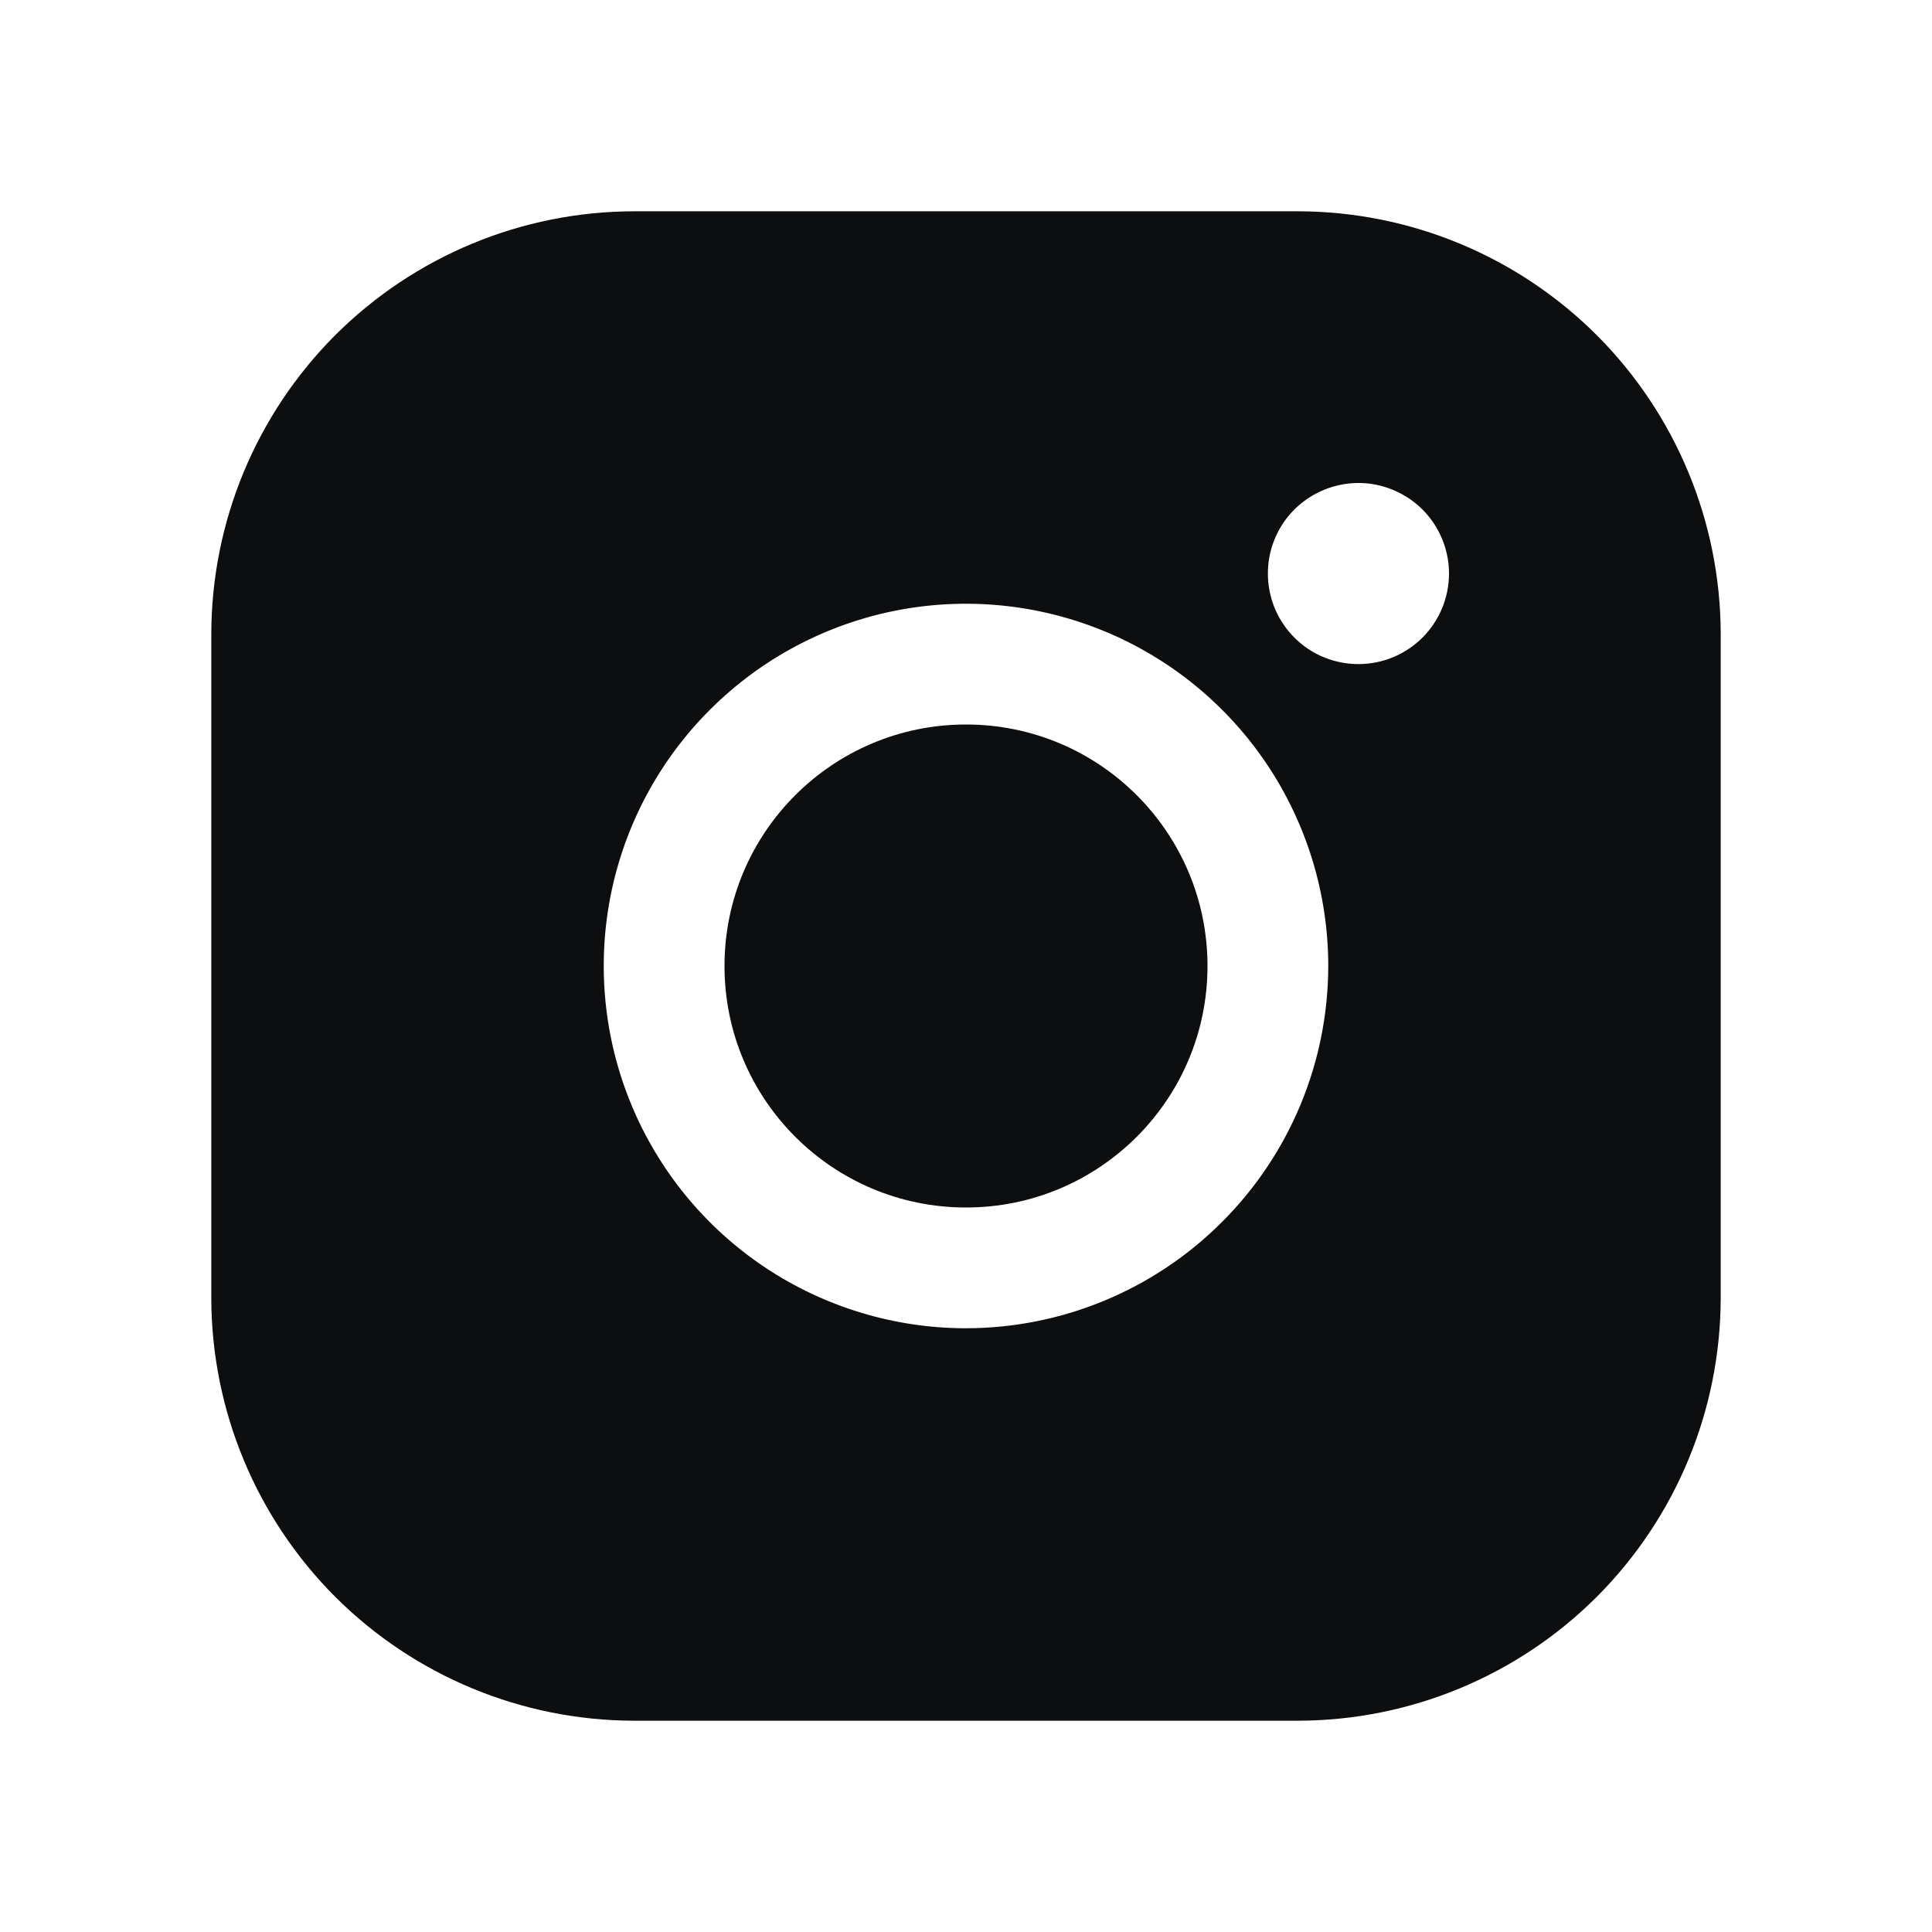
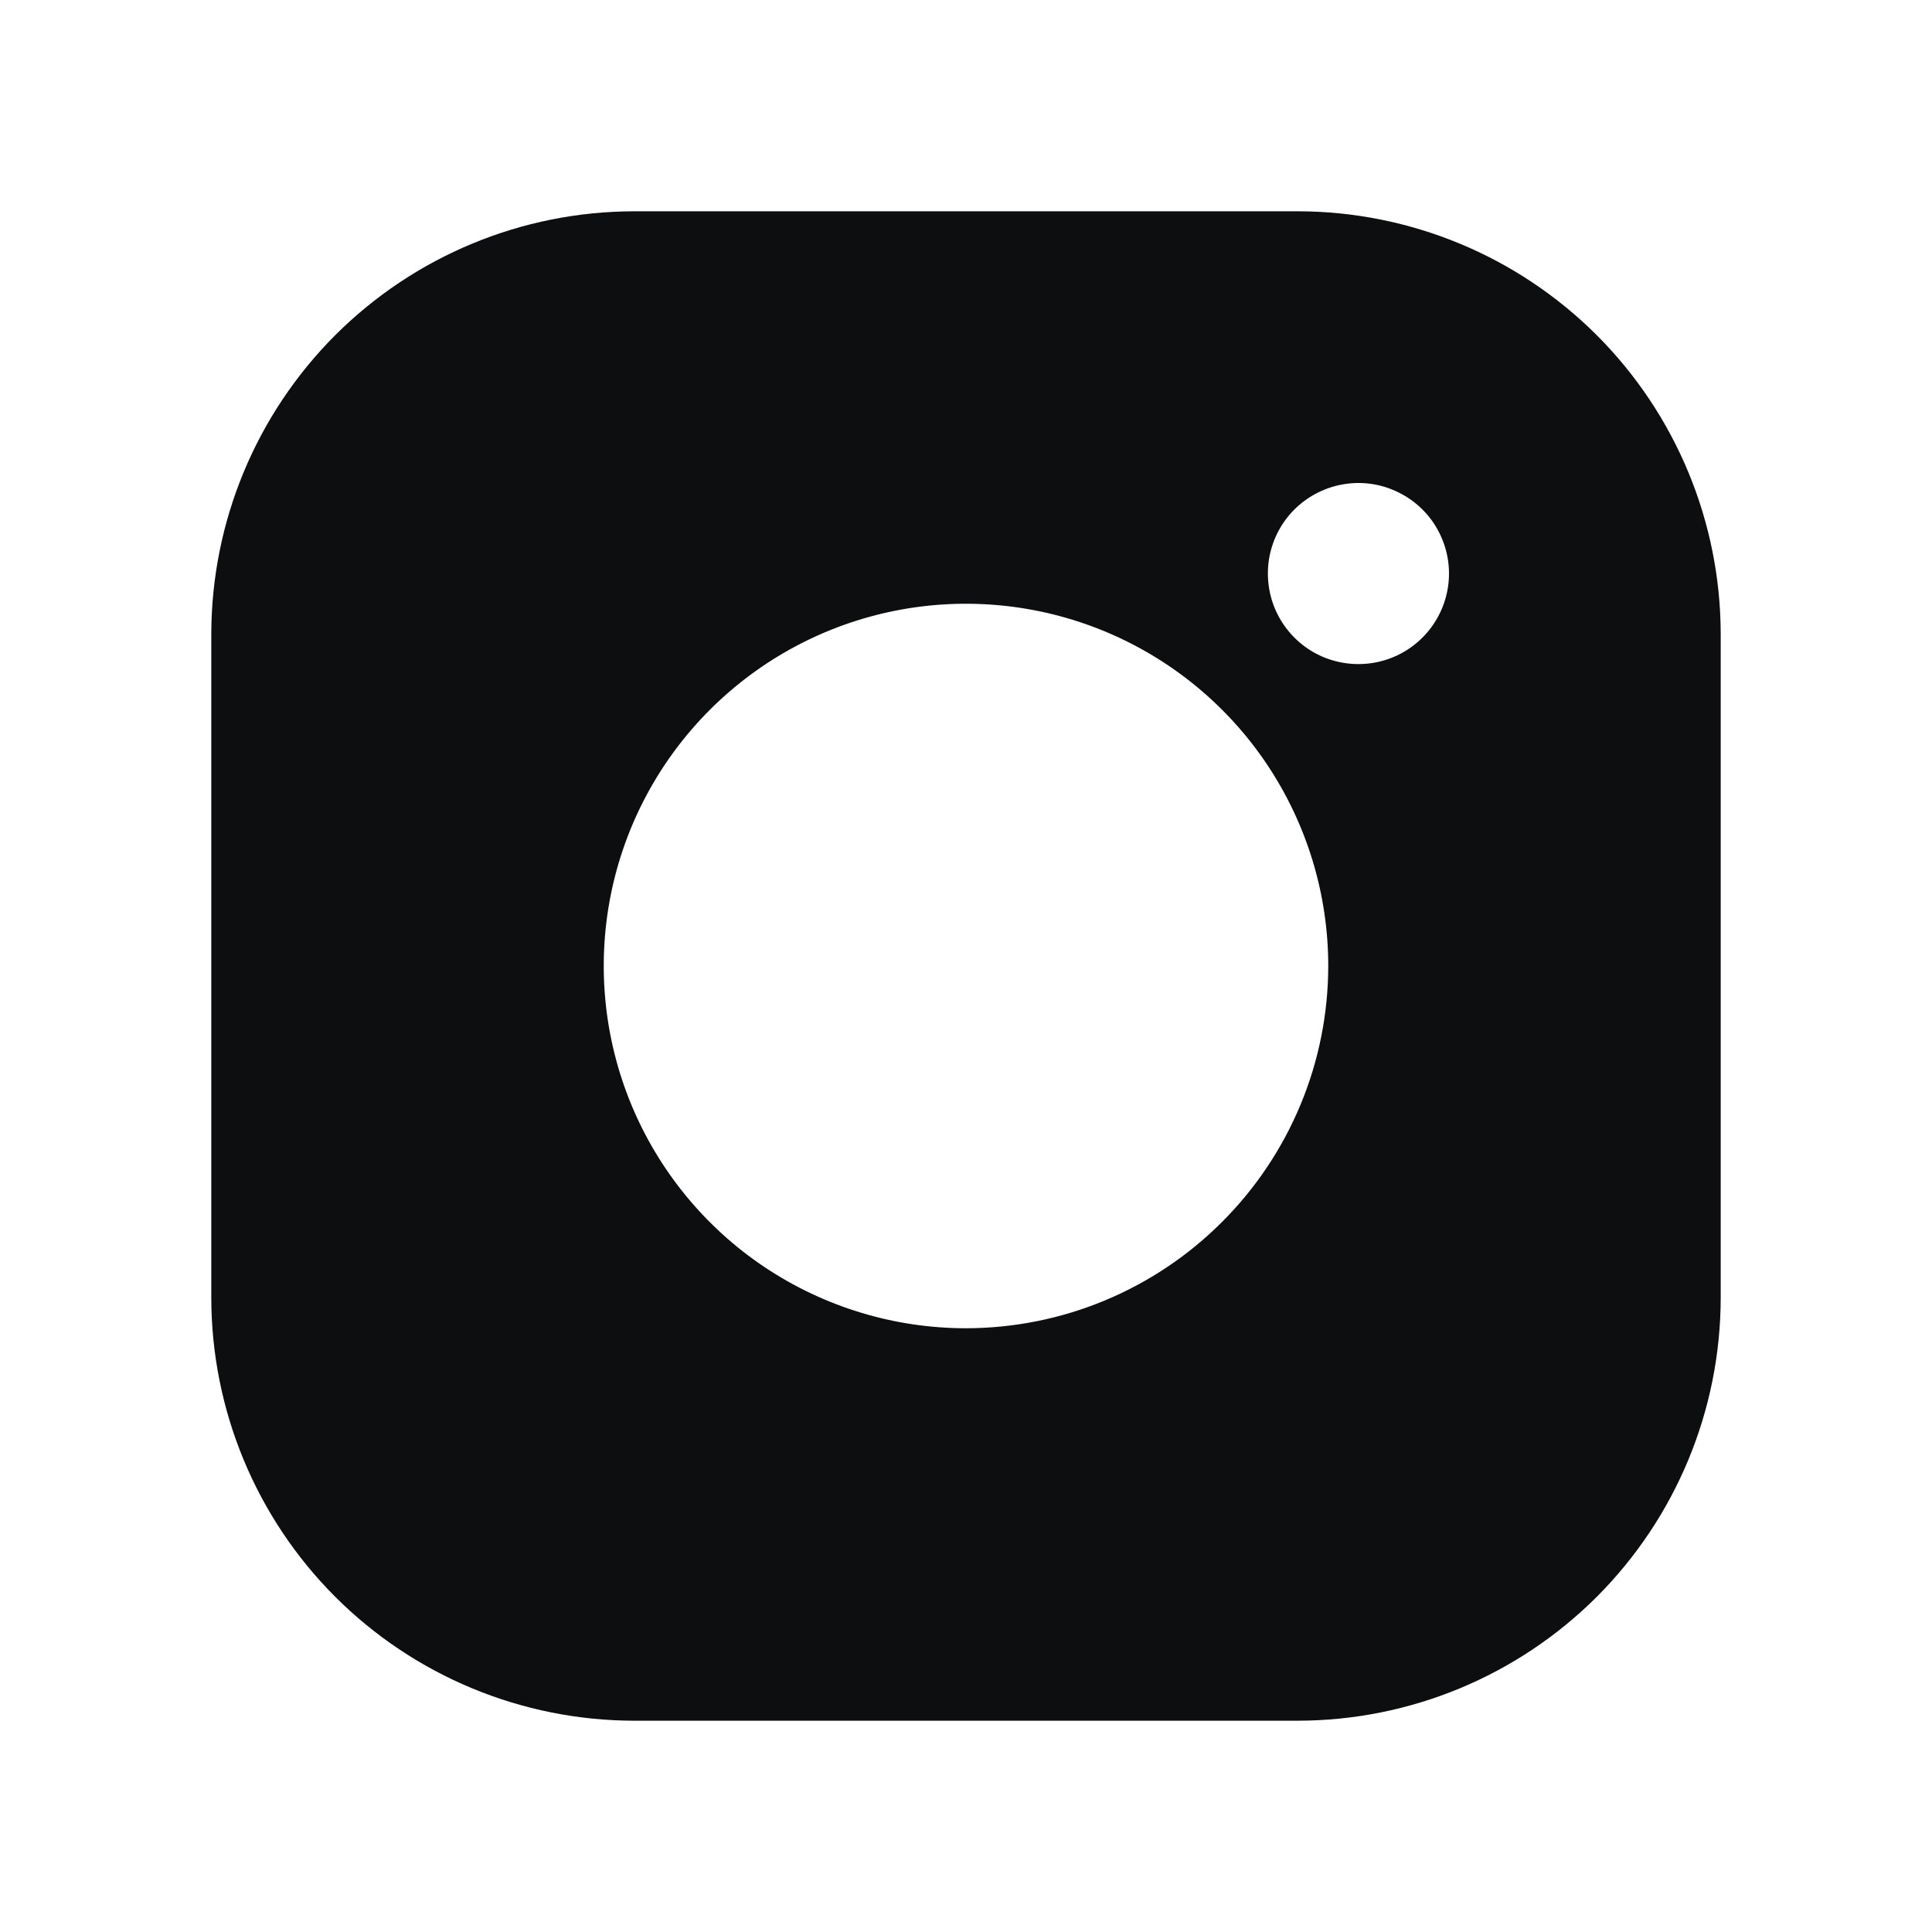
<svg xmlns="http://www.w3.org/2000/svg" width="22" height="22" viewBox="0 0 22 22" fill="none">
-   <path d="M11 13.75C12.519 13.75 13.75 12.519 13.75 11C13.75 9.481 12.519 8.25 11 8.25C9.481 8.25 8.25 9.481 8.25 11C8.25 12.519 9.481 13.75 11 13.75Z" fill="#0D0E10" />
  <path d="M14.781 2.406H7.219C5.943 2.408 4.72 2.915 3.817 3.817C2.915 4.72 2.408 5.943 2.406 7.219V14.781C2.408 16.057 2.915 17.28 3.817 18.183C4.72 19.085 5.943 19.592 7.219 19.594H14.781C16.057 19.592 17.28 19.085 18.183 18.183C19.085 17.28 19.592 16.057 19.594 14.781V7.219C19.592 5.943 19.085 4.72 18.183 3.817C17.28 2.915 16.057 2.408 14.781 2.406ZM11 15.125C10.184 15.125 9.387 14.883 8.708 14.43C8.03 13.977 7.501 13.332 7.189 12.579C6.877 11.825 6.795 10.995 6.954 10.195C7.113 9.395 7.506 8.66 8.083 8.083C8.66 7.506 9.395 7.113 10.195 6.954C10.995 6.795 11.825 6.877 12.579 7.189C13.332 7.501 13.977 8.03 14.43 8.708C14.883 9.387 15.125 10.184 15.125 11C15.124 12.094 14.689 13.142 13.915 13.915C13.142 14.689 12.094 15.124 11 15.125ZM15.469 7.562C15.265 7.562 15.065 7.502 14.896 7.389C14.726 7.275 14.594 7.114 14.516 6.926C14.438 6.737 14.418 6.53 14.457 6.33C14.497 6.13 14.595 5.946 14.739 5.802C14.884 5.658 15.068 5.56 15.268 5.52C15.468 5.48 15.675 5.5 15.863 5.579C16.052 5.657 16.213 5.789 16.326 5.958C16.439 6.128 16.5 6.327 16.5 6.531C16.5 6.805 16.391 7.067 16.198 7.26C16.005 7.454 15.742 7.562 15.469 7.562Z" fill="#0D0E10" />
</svg>